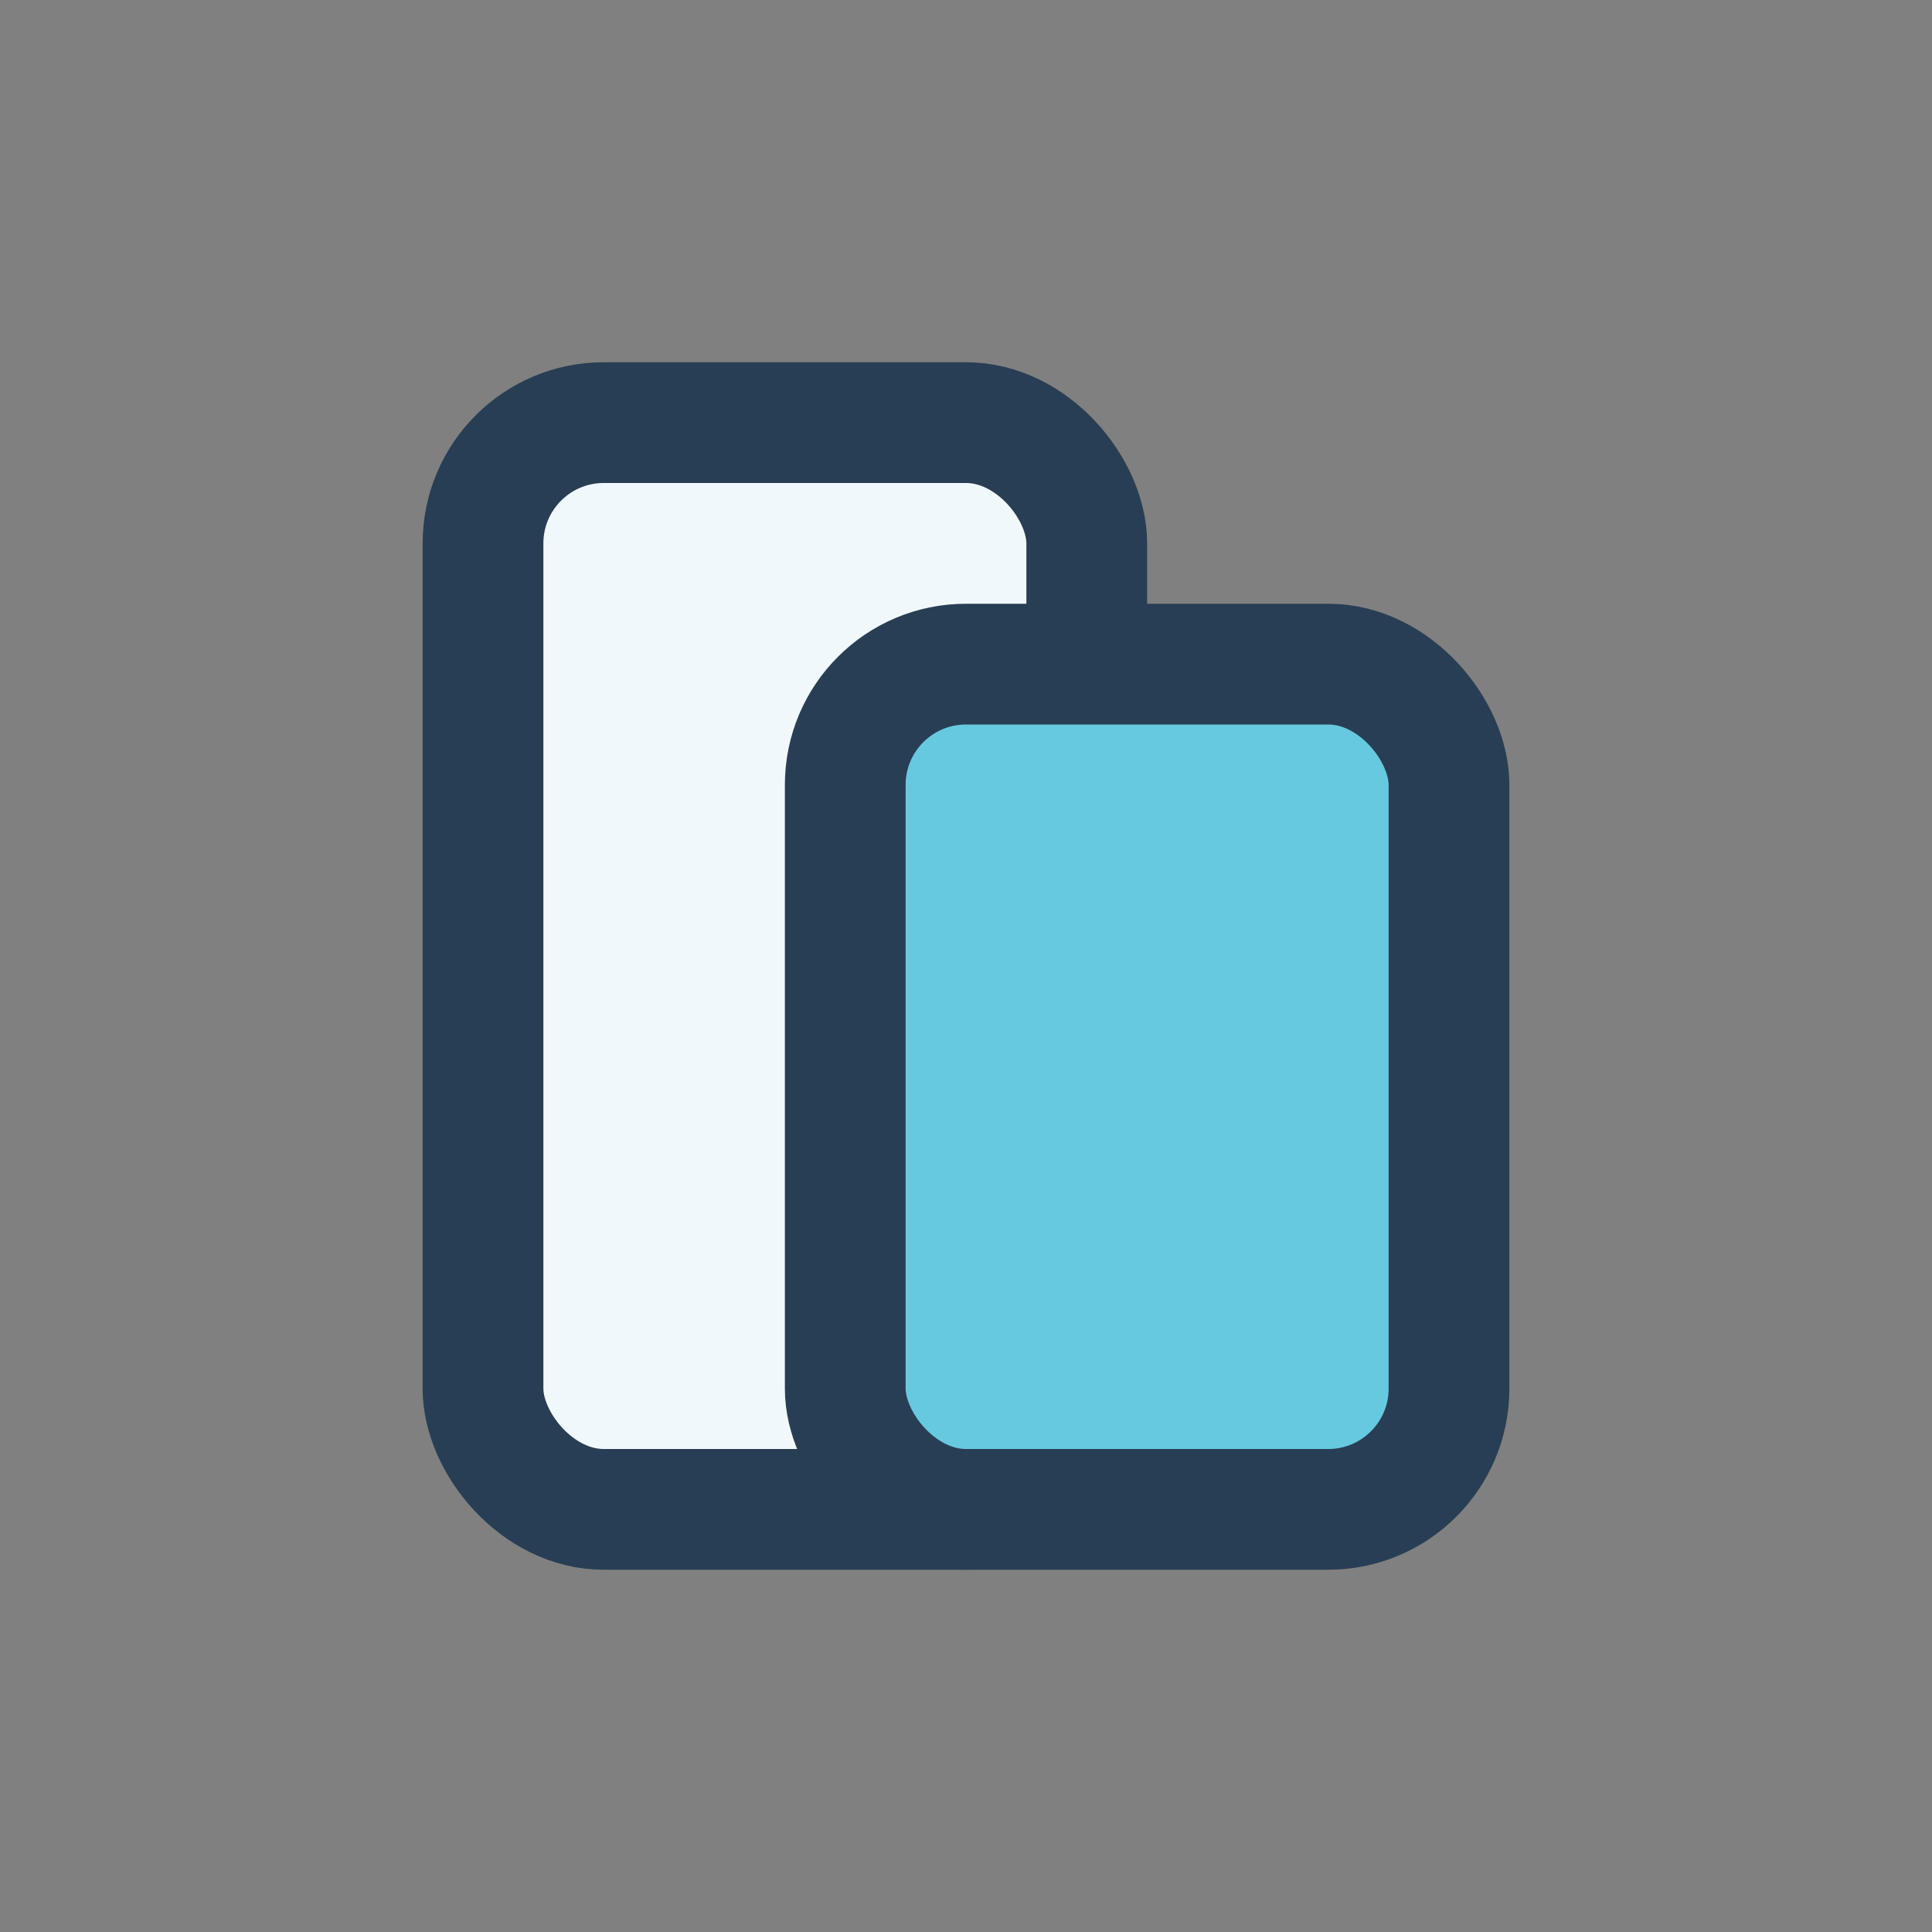
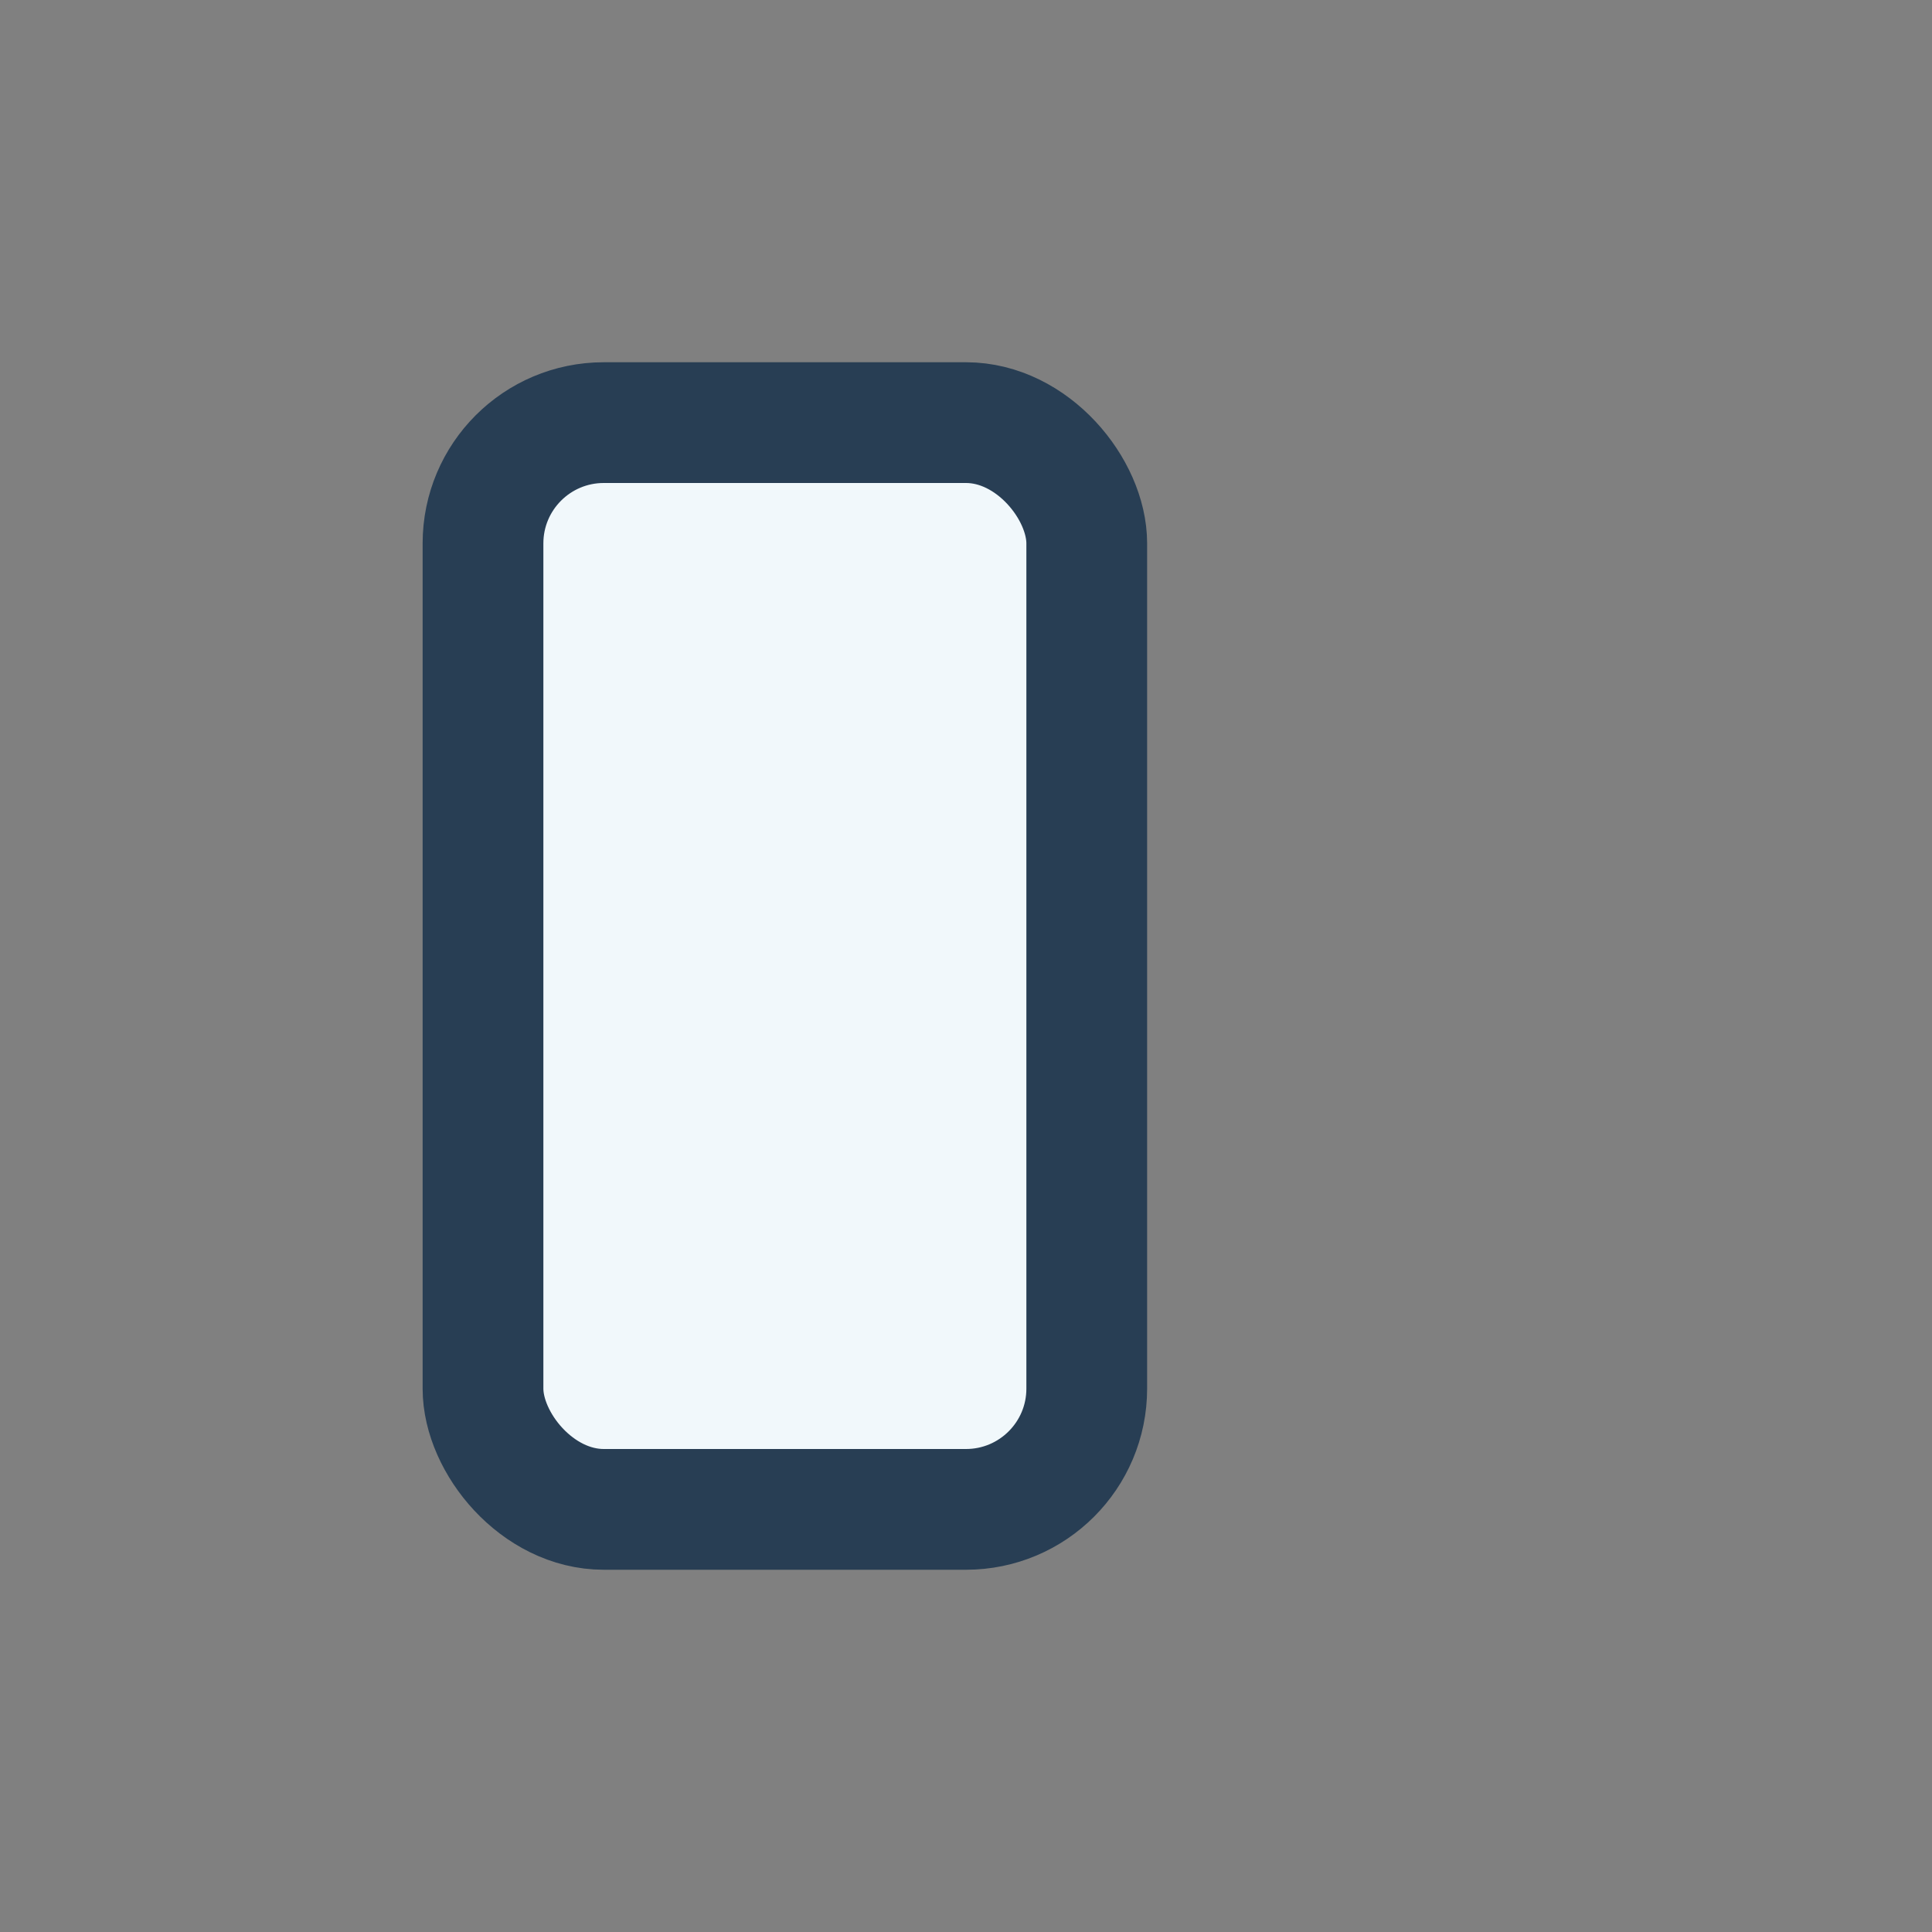
<svg xmlns="http://www.w3.org/2000/svg" width="32" height="32" viewBox="0 0 32 32">
  <rect x="0" y="0" width="32" height="32" fill="#808080" stroke="none" />
  <rect x="8" y="7" width="10" height="18" rx="2" fill="#F1F8FB" stroke="#283E54" stroke-width="2" />
-   <rect x="14" y="11" width="10" height="14" rx="2" fill="#67C9E0" stroke="#283E54" stroke-width="2" />
</svg>